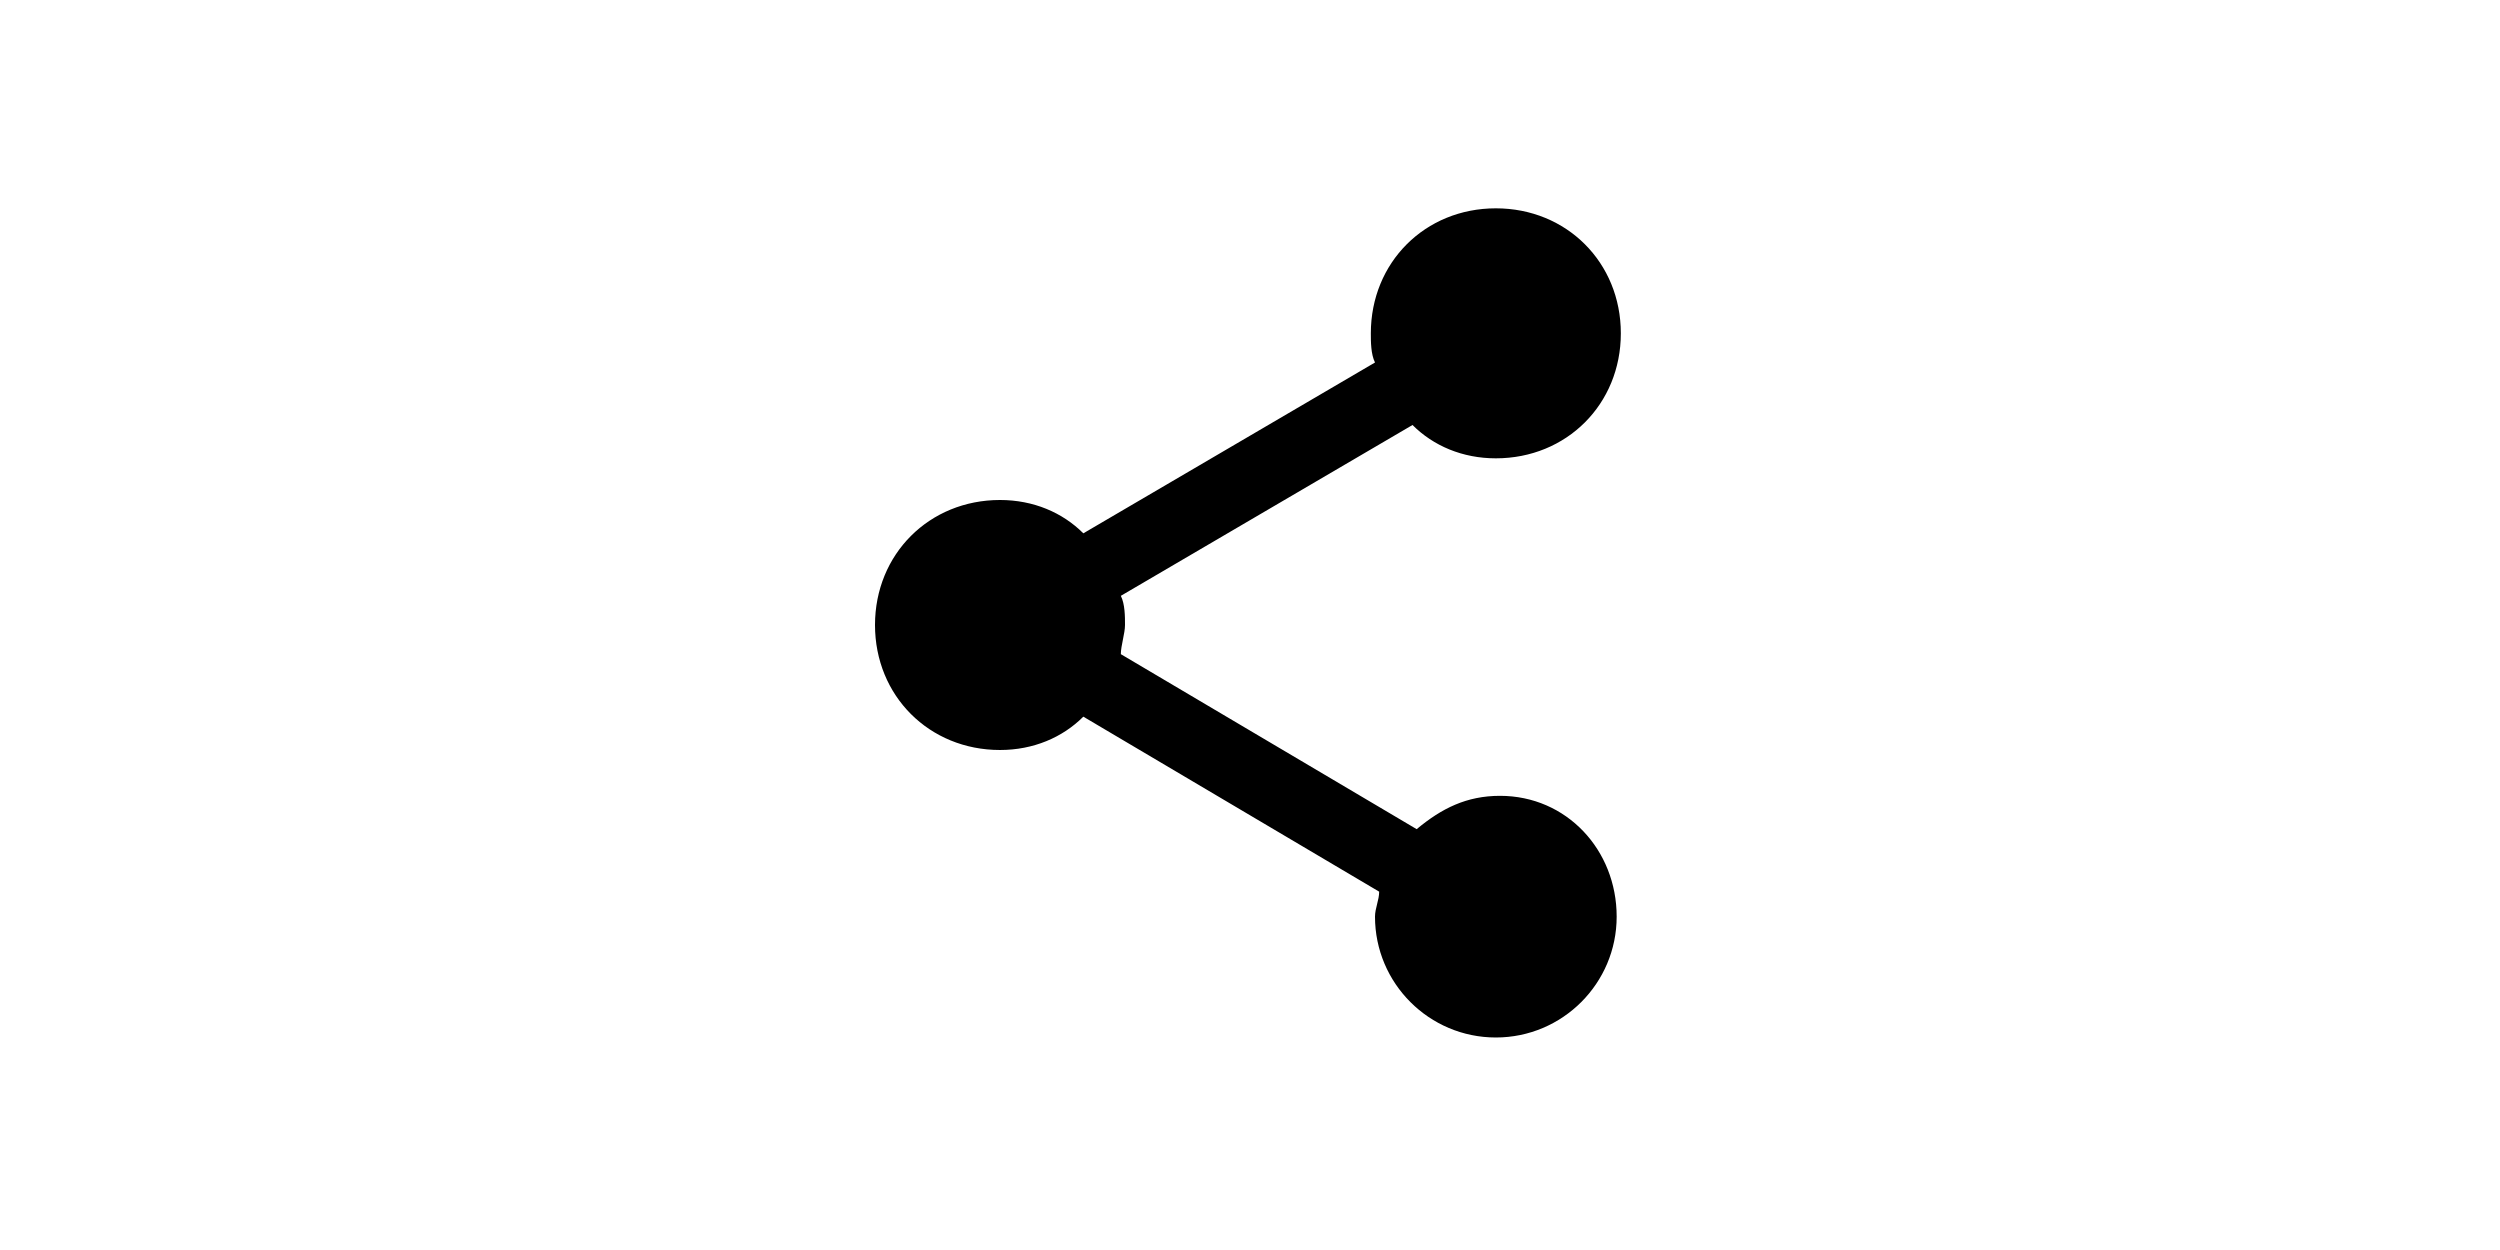
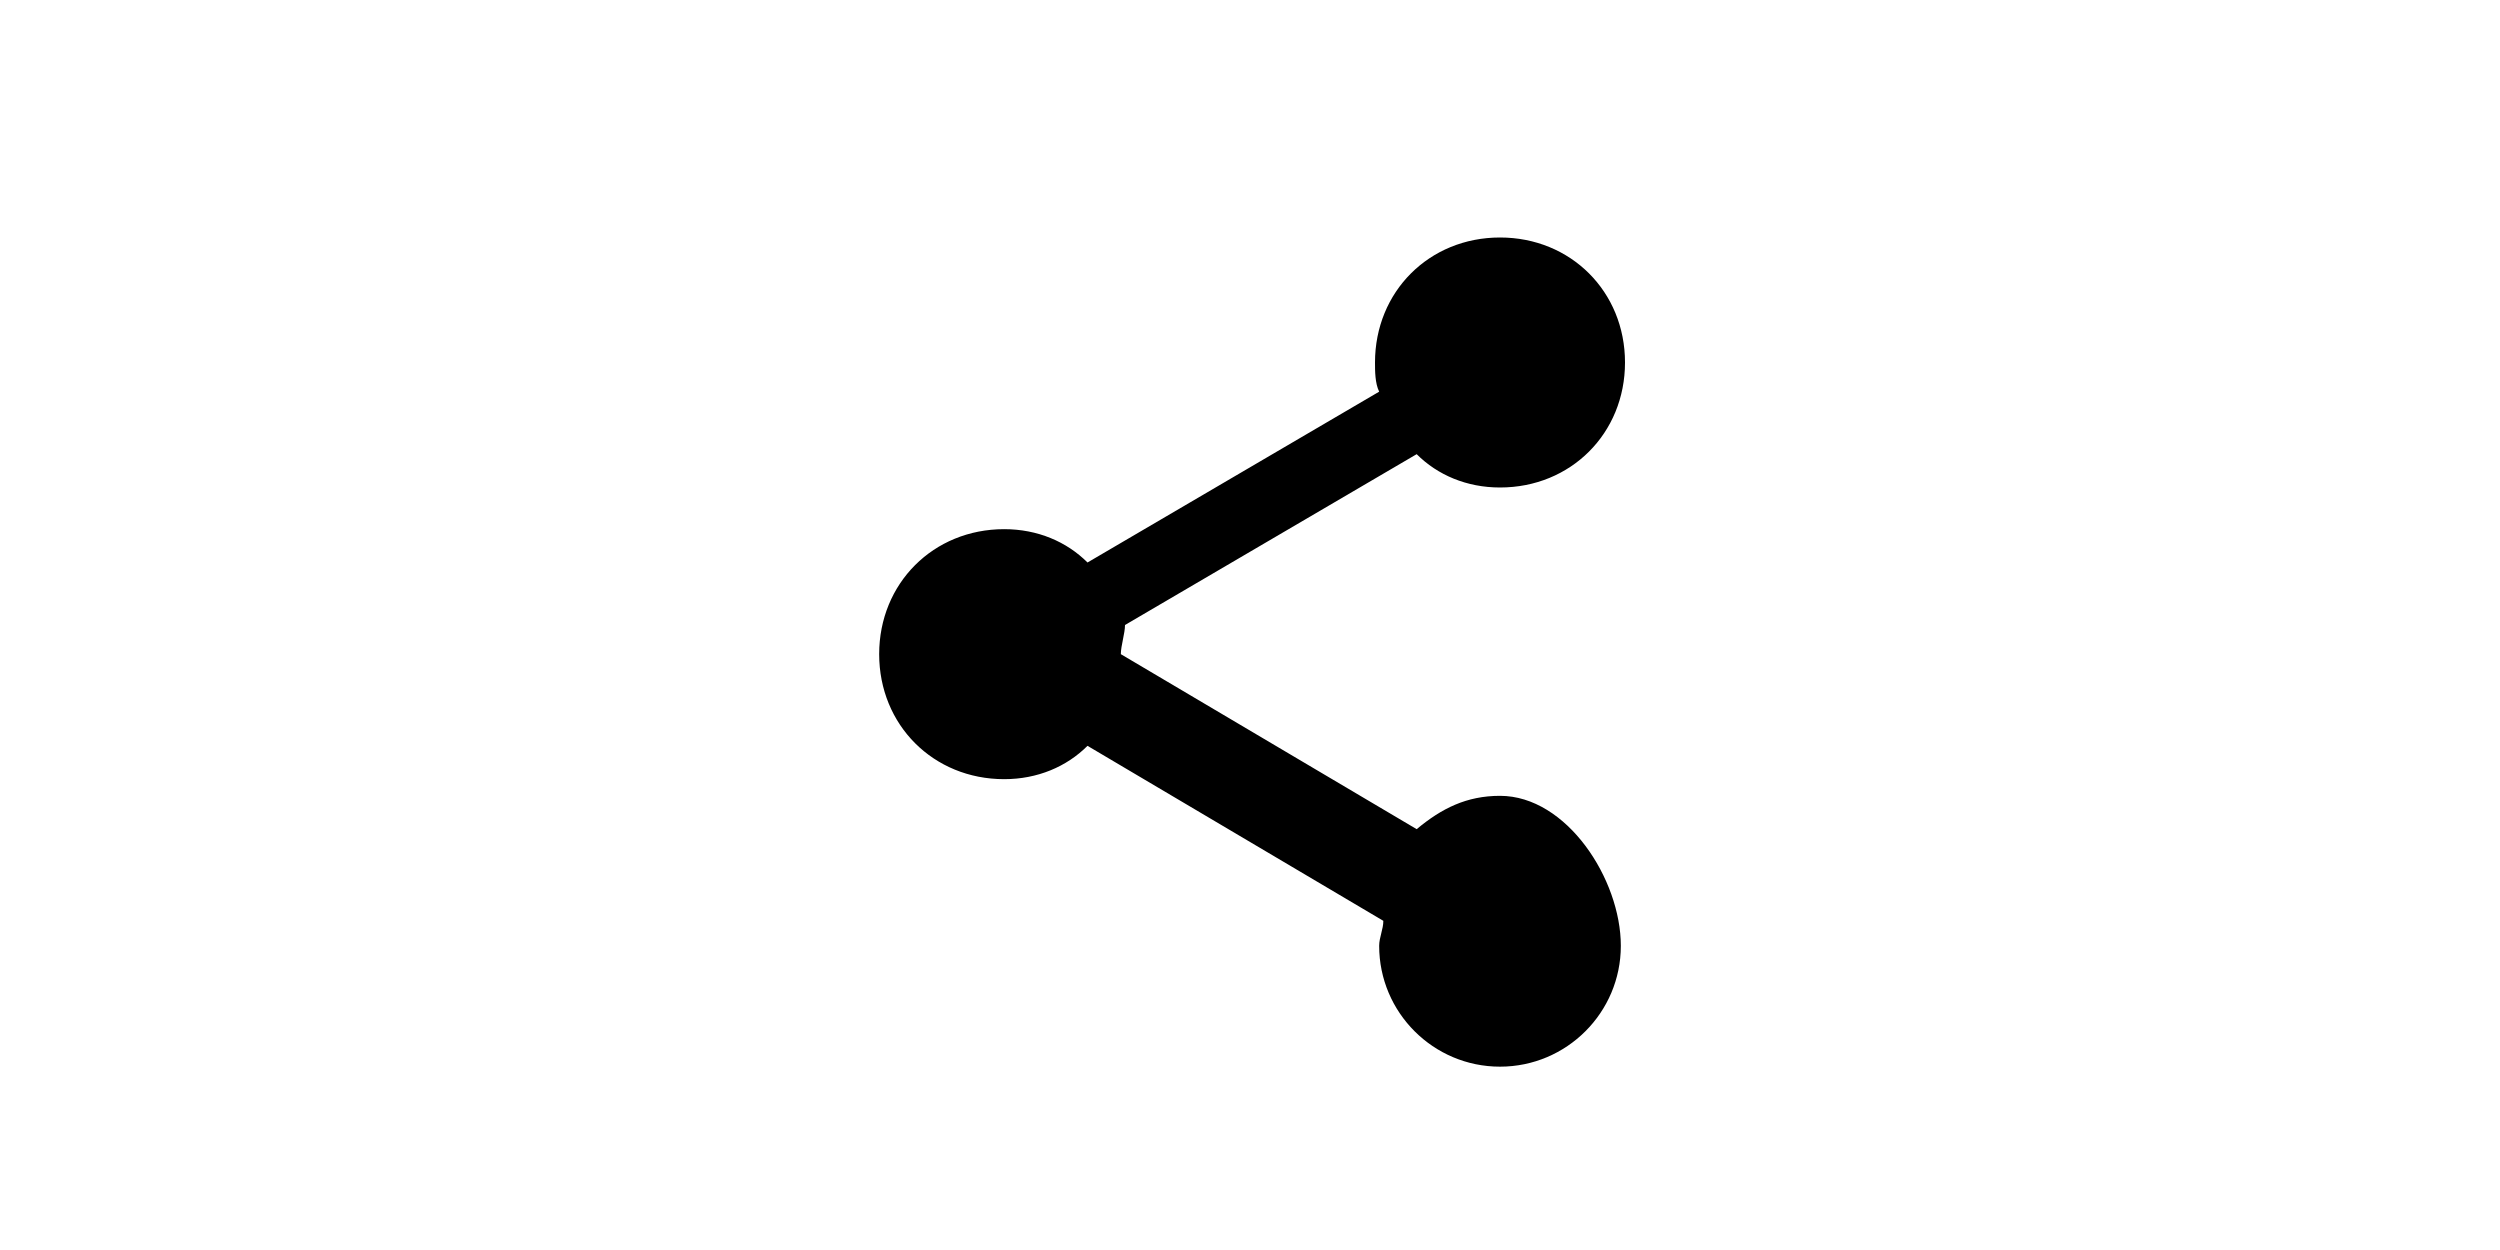
<svg xmlns="http://www.w3.org/2000/svg" version="1.1" id="svg2" x="0px" y="0px" viewBox="0 0 60 30" style="enable-background:new 0 0 60 30;" xml:space="preserve">
  <defs id="defs1" />
  <style type="text/css" id="style1">
	.st0{fill:none;}
</style>
-   <path id="path1" class="st0" d="M11,3h24v24H11V3z" />
-   <path id="path2" d="M36,19.1c-0.8,0-1.4,0.3-2,0.8l-7.1-4.2c0-0.2,0.1-0.5,0.1-0.7s0-0.5-0.1-0.7l7-4.1c0.5,0.5,1.2,0.8,2,0.8  c1.7,0,3-1.3,3-3s-1.3-3-3-3s-3,1.3-3,3c0,0.2,0,0.5,0.1,0.7l-7,4.1c-0.5-0.5-1.2-0.8-2-0.8c-1.7,0-3,1.3-3,3s1.3,3,3,3  c0.8,0,1.5-0.3,2-0.8l7.1,4.2c0,0.2-0.1,0.4-0.1,0.6c0,1.6,1.3,2.9,2.9,2.9s2.9-1.3,2.9-2.9S37.6,19.1,36,19.1z" />
+   <path id="path2" d="M36,19.1c-0.8,0-1.4,0.3-2,0.8l-7.1-4.2c0-0.2,0.1-0.5,0.1-0.7l7-4.1c0.5,0.5,1.2,0.8,2,0.8  c1.7,0,3-1.3,3-3s-1.3-3-3-3s-3,1.3-3,3c0,0.2,0,0.5,0.1,0.7l-7,4.1c-0.5-0.5-1.2-0.8-2-0.8c-1.7,0-3,1.3-3,3s1.3,3,3,3  c0.8,0,1.5-0.3,2-0.8l7.1,4.2c0,0.2-0.1,0.4-0.1,0.6c0,1.6,1.3,2.9,2.9,2.9s2.9-1.3,2.9-2.9S37.6,19.1,36,19.1z" />
</svg>